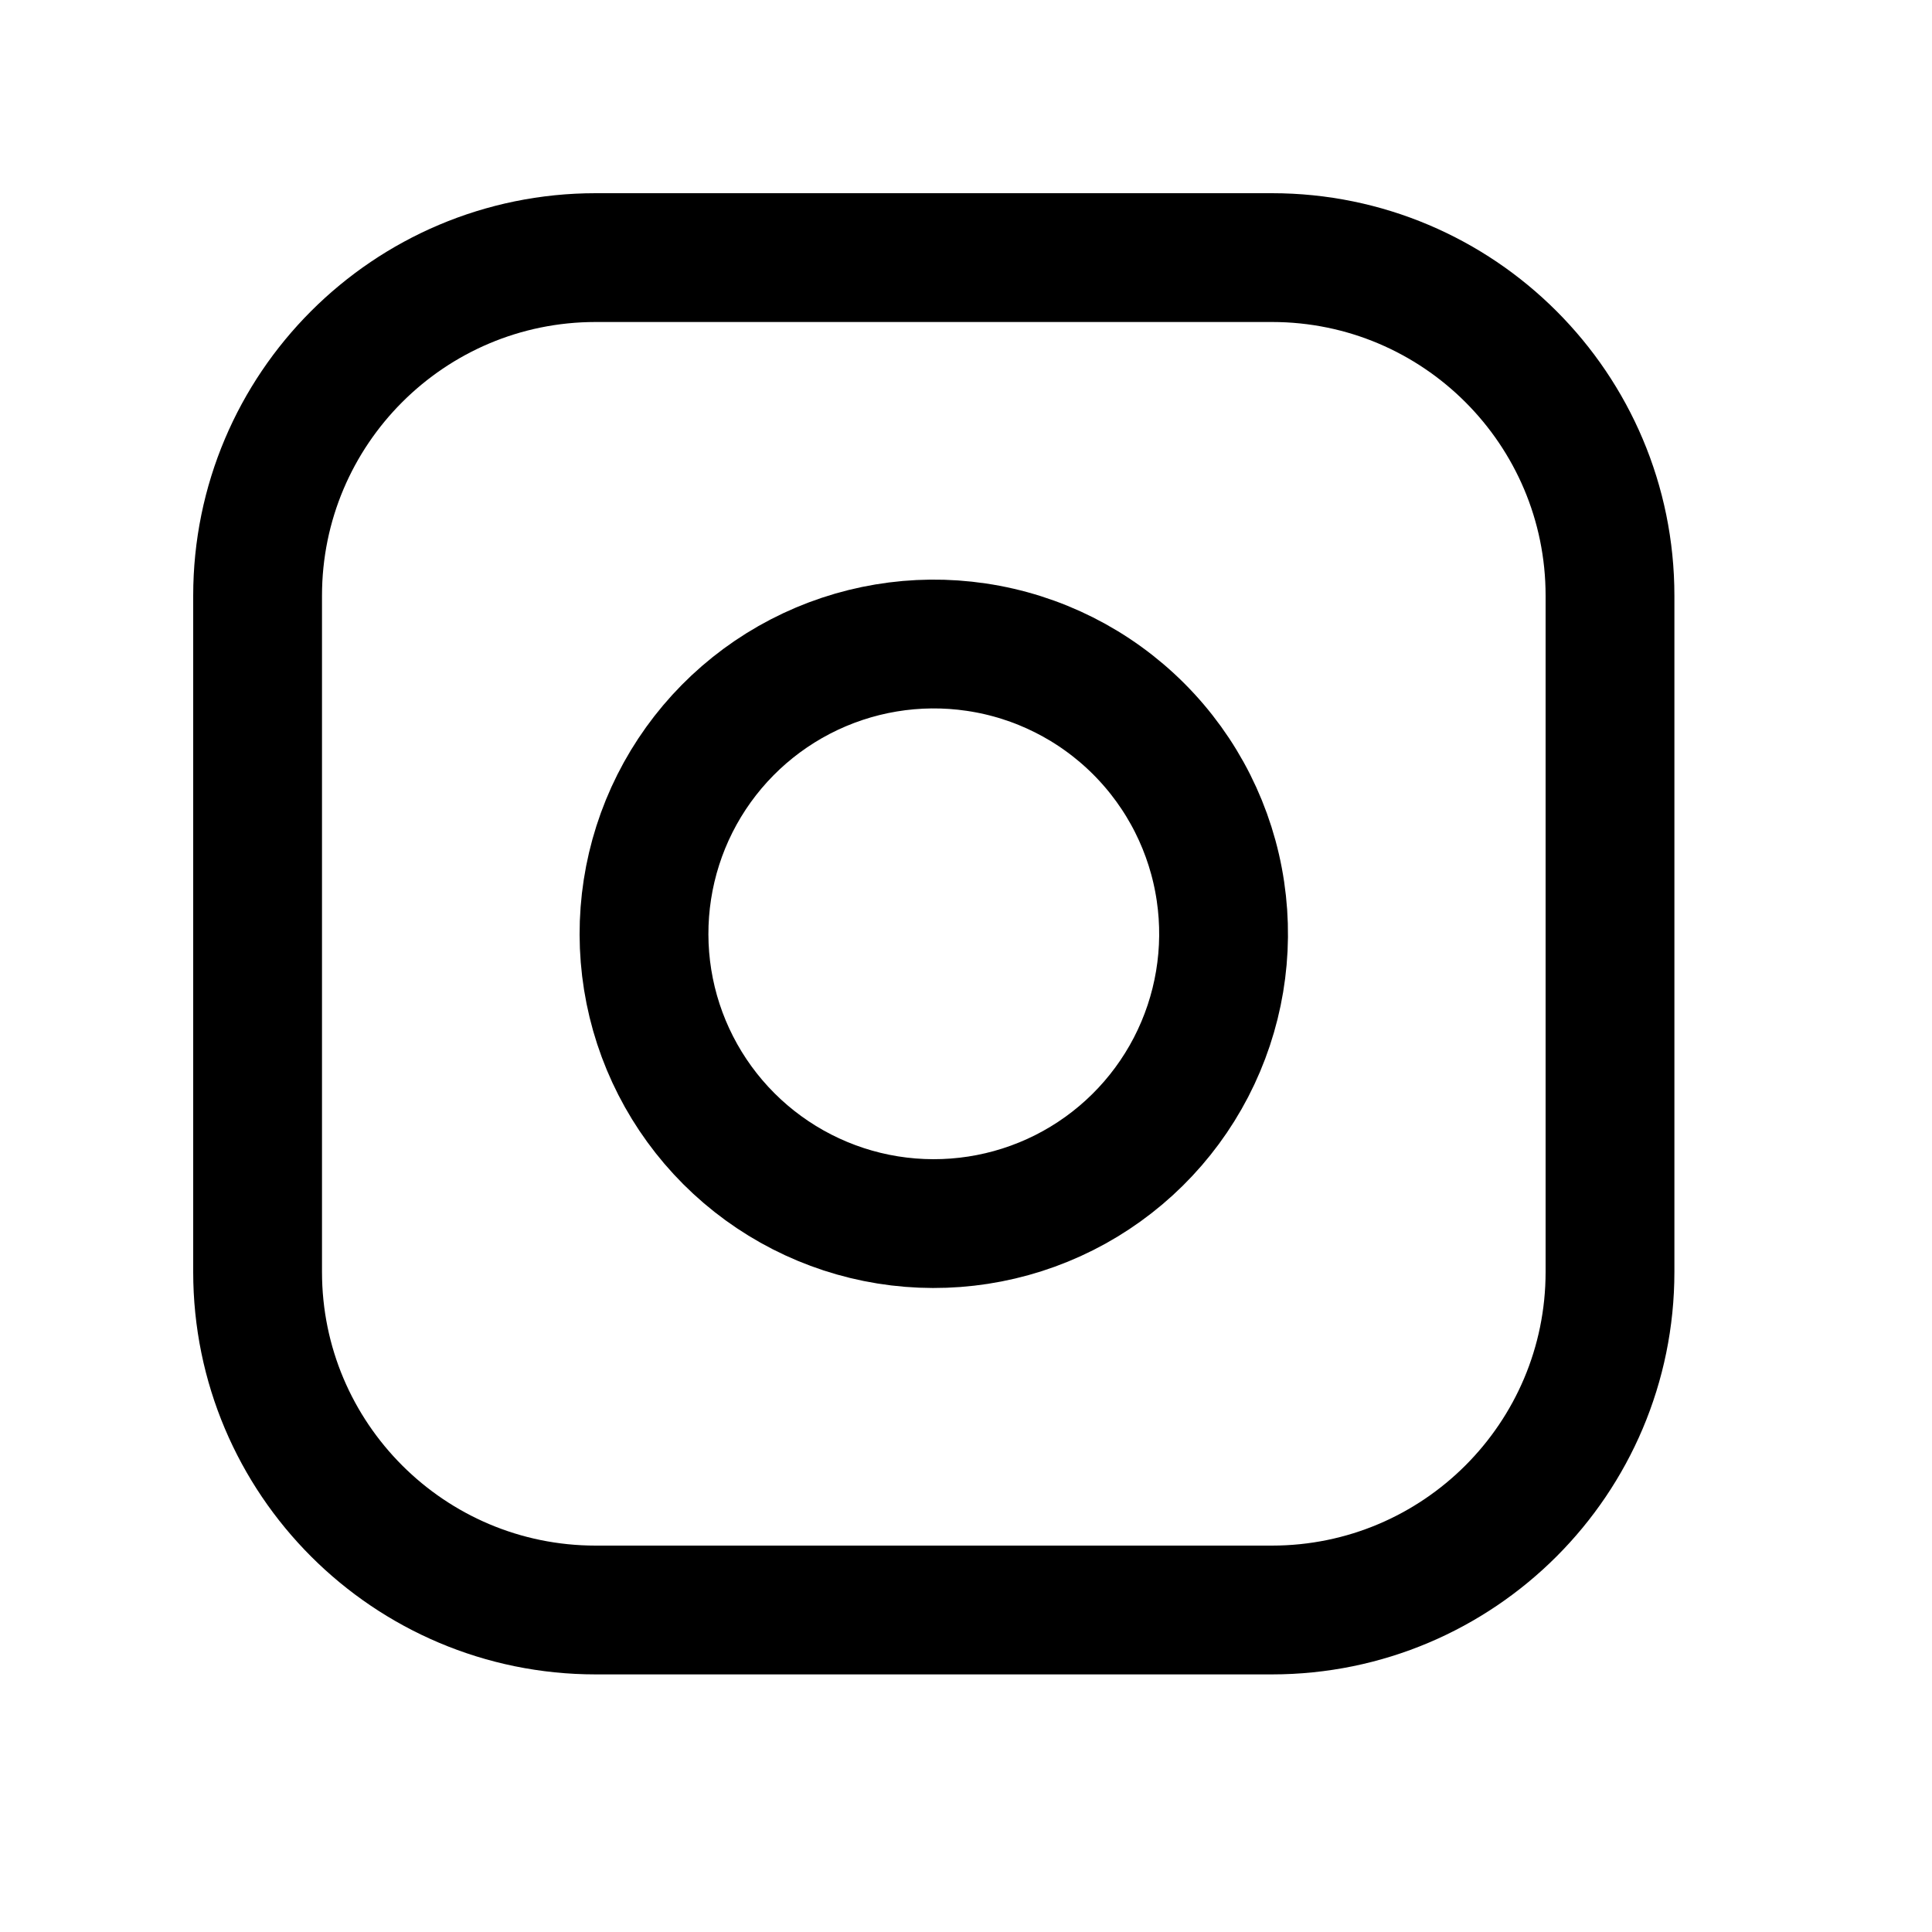
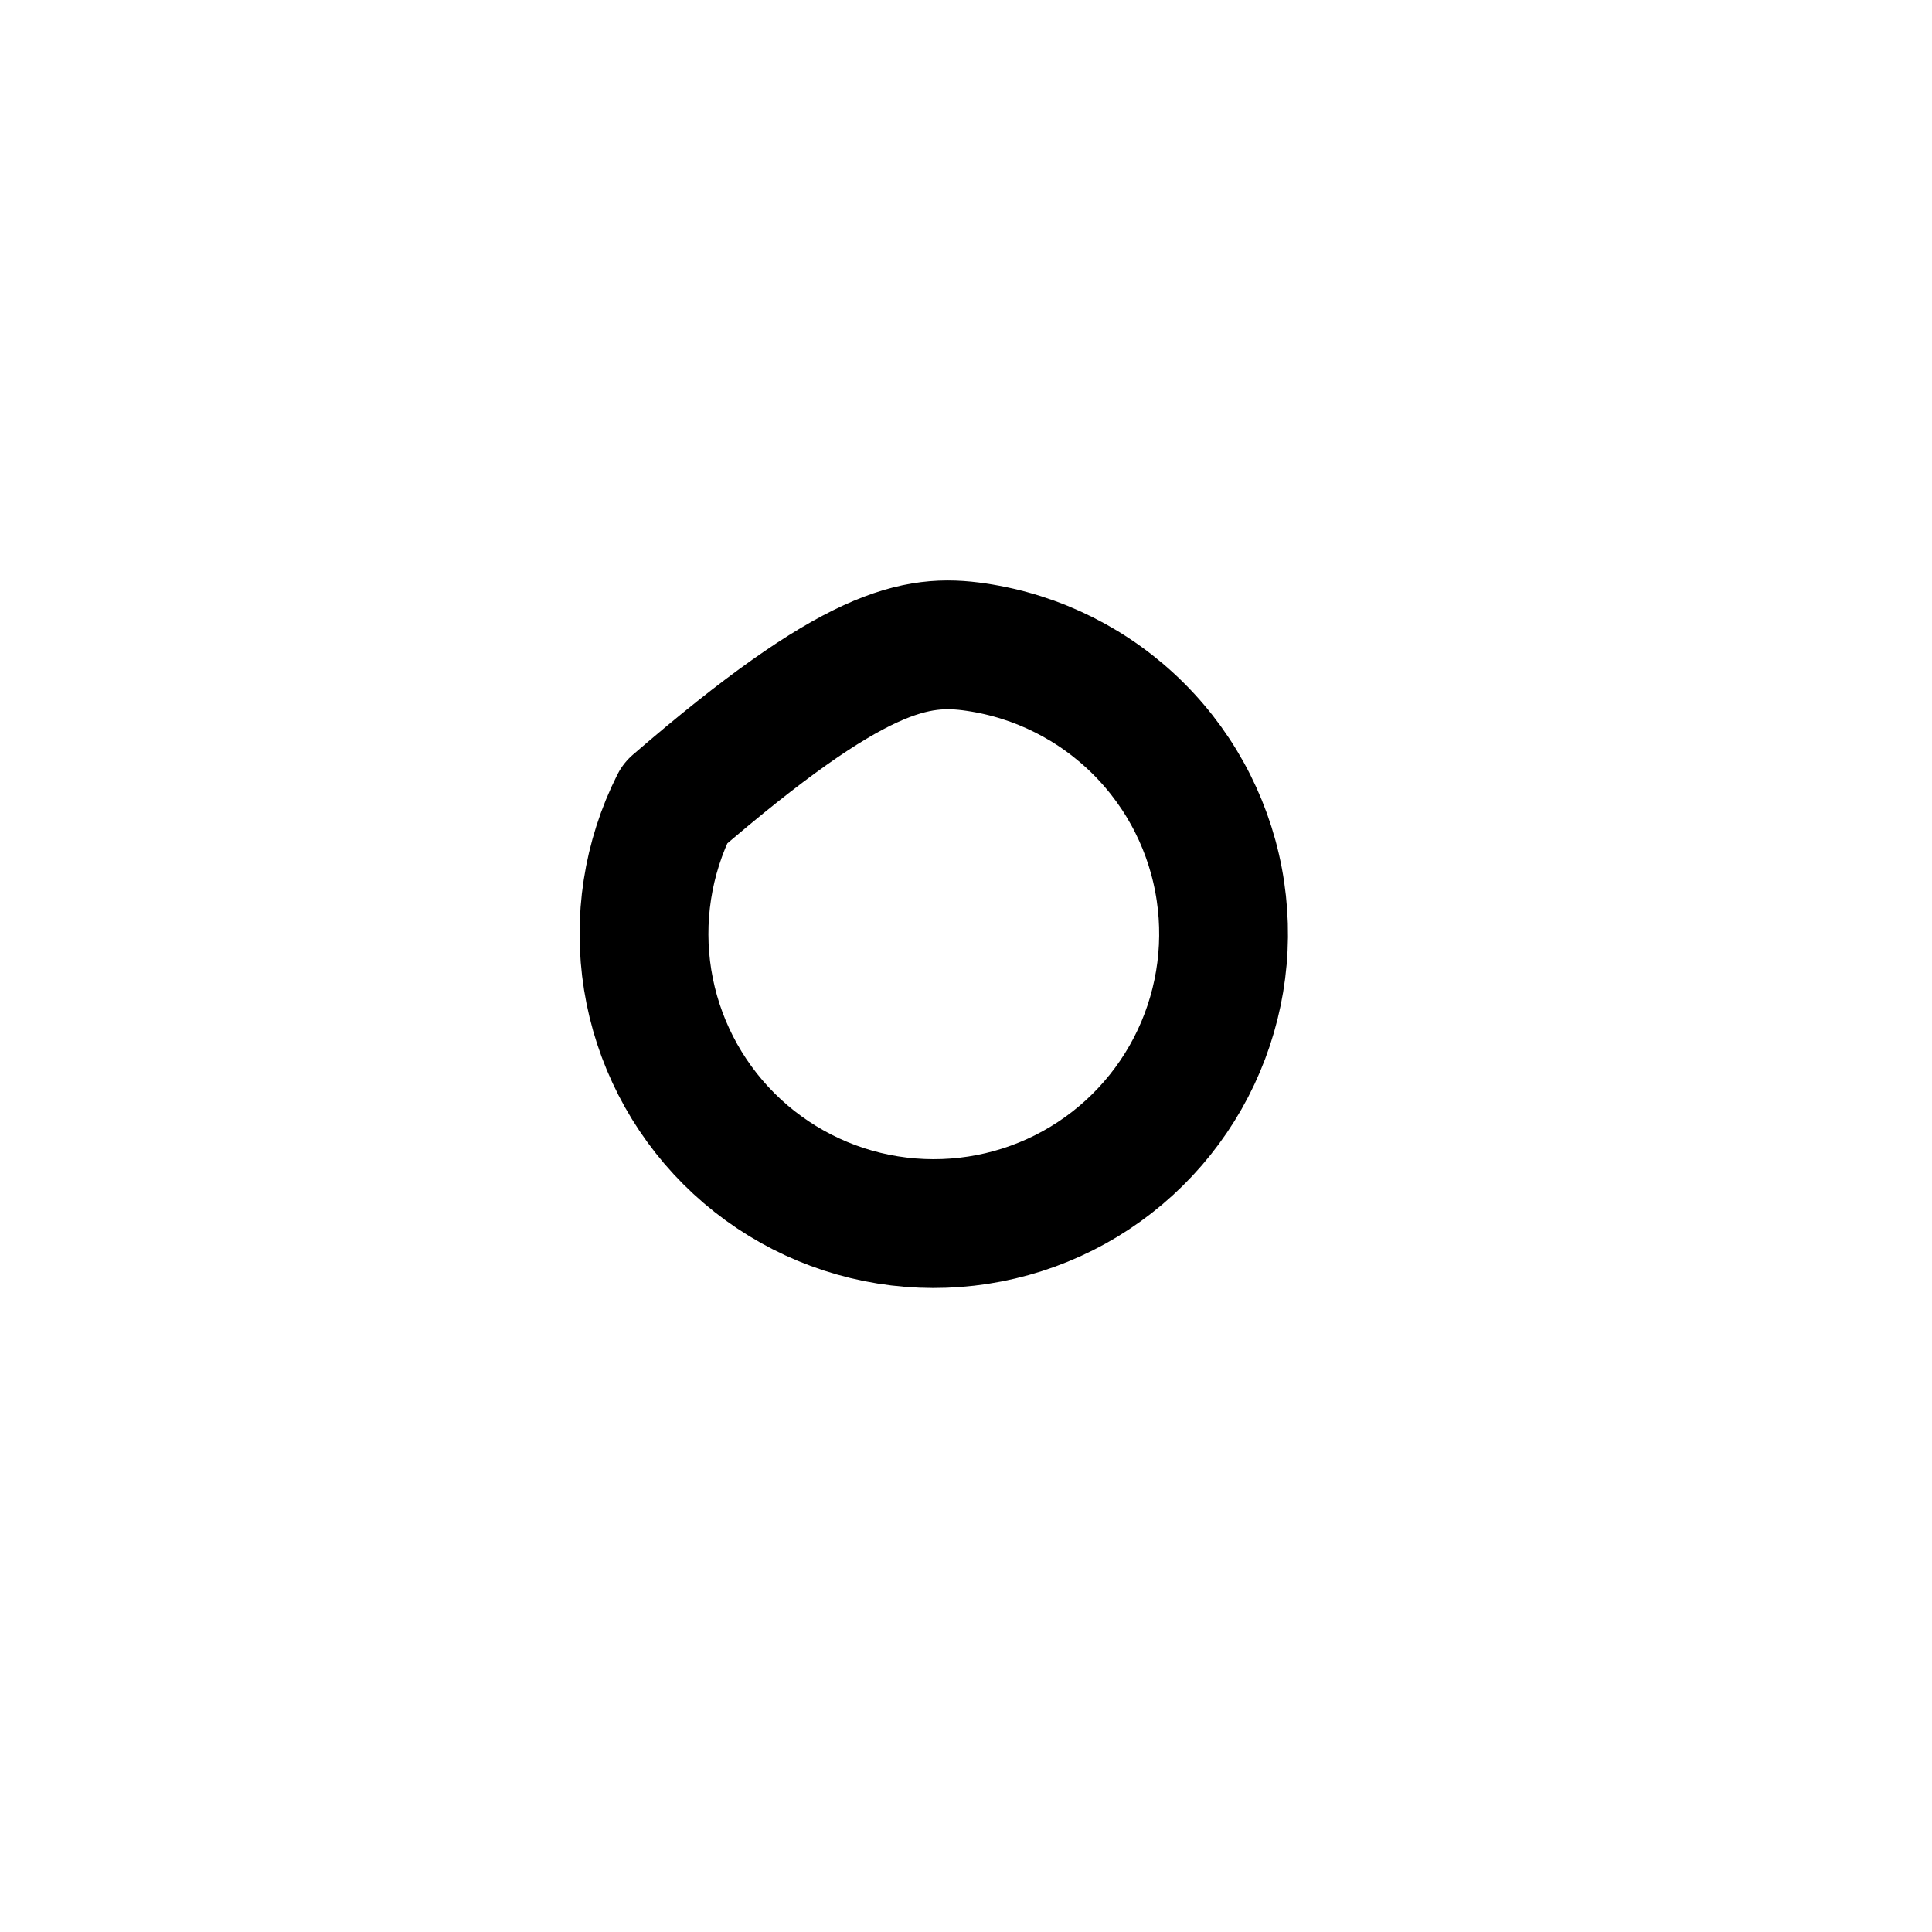
<svg xmlns="http://www.w3.org/2000/svg" width="30" height="30" viewBox="0 0 30 30" fill="none">
  <g id="icon/Sns">
    <g id="Group 1597881670">
-       <path id="Vector" d="M19.75 4H9.25C6.351 4 4 6.351 4 9.25V19.75C4 22.649 6.351 25 9.25 25H19.75C22.649 25 25 22.649 25 19.75V9.25C25 6.351 22.649 4 19.75 4Z" stroke="black" stroke-width="2" stroke-linecap="round" stroke-linejoin="round" />
-       <path id="Vector_2" d="M18.951 13.84C19.09 14.776 18.93 15.732 18.494 16.573C18.058 17.413 17.369 18.094 16.523 18.52C15.678 18.945 14.72 19.093 13.785 18.943C12.851 18.793 11.987 18.351 11.318 17.682C10.649 17.013 10.207 16.149 10.057 15.215C9.907 14.28 10.055 13.322 10.48 12.477C10.906 11.631 11.587 10.942 12.427 10.506C13.268 10.07 14.224 9.91 15.16 10.049C16.115 10.19 16.999 10.635 17.682 11.318C18.365 12.001 18.81 12.885 18.951 13.84Z" stroke="black" stroke-width="2" stroke-linecap="round" stroke-linejoin="round" />
+       <path id="Vector_2" d="M18.951 13.84C19.09 14.776 18.93 15.732 18.494 16.573C18.058 17.413 17.369 18.094 16.523 18.52C15.678 18.945 14.72 19.093 13.785 18.943C12.851 18.793 11.987 18.351 11.318 17.682C10.649 17.013 10.207 16.149 10.057 15.215C9.907 14.28 10.055 13.322 10.48 12.477C13.268 10.07 14.224 9.91 15.16 10.049C16.115 10.19 16.999 10.635 17.682 11.318C18.365 12.001 18.81 12.885 18.951 13.84Z" stroke="black" stroke-width="2" stroke-linecap="round" stroke-linejoin="round" />
    </g>
  </g>
</svg>